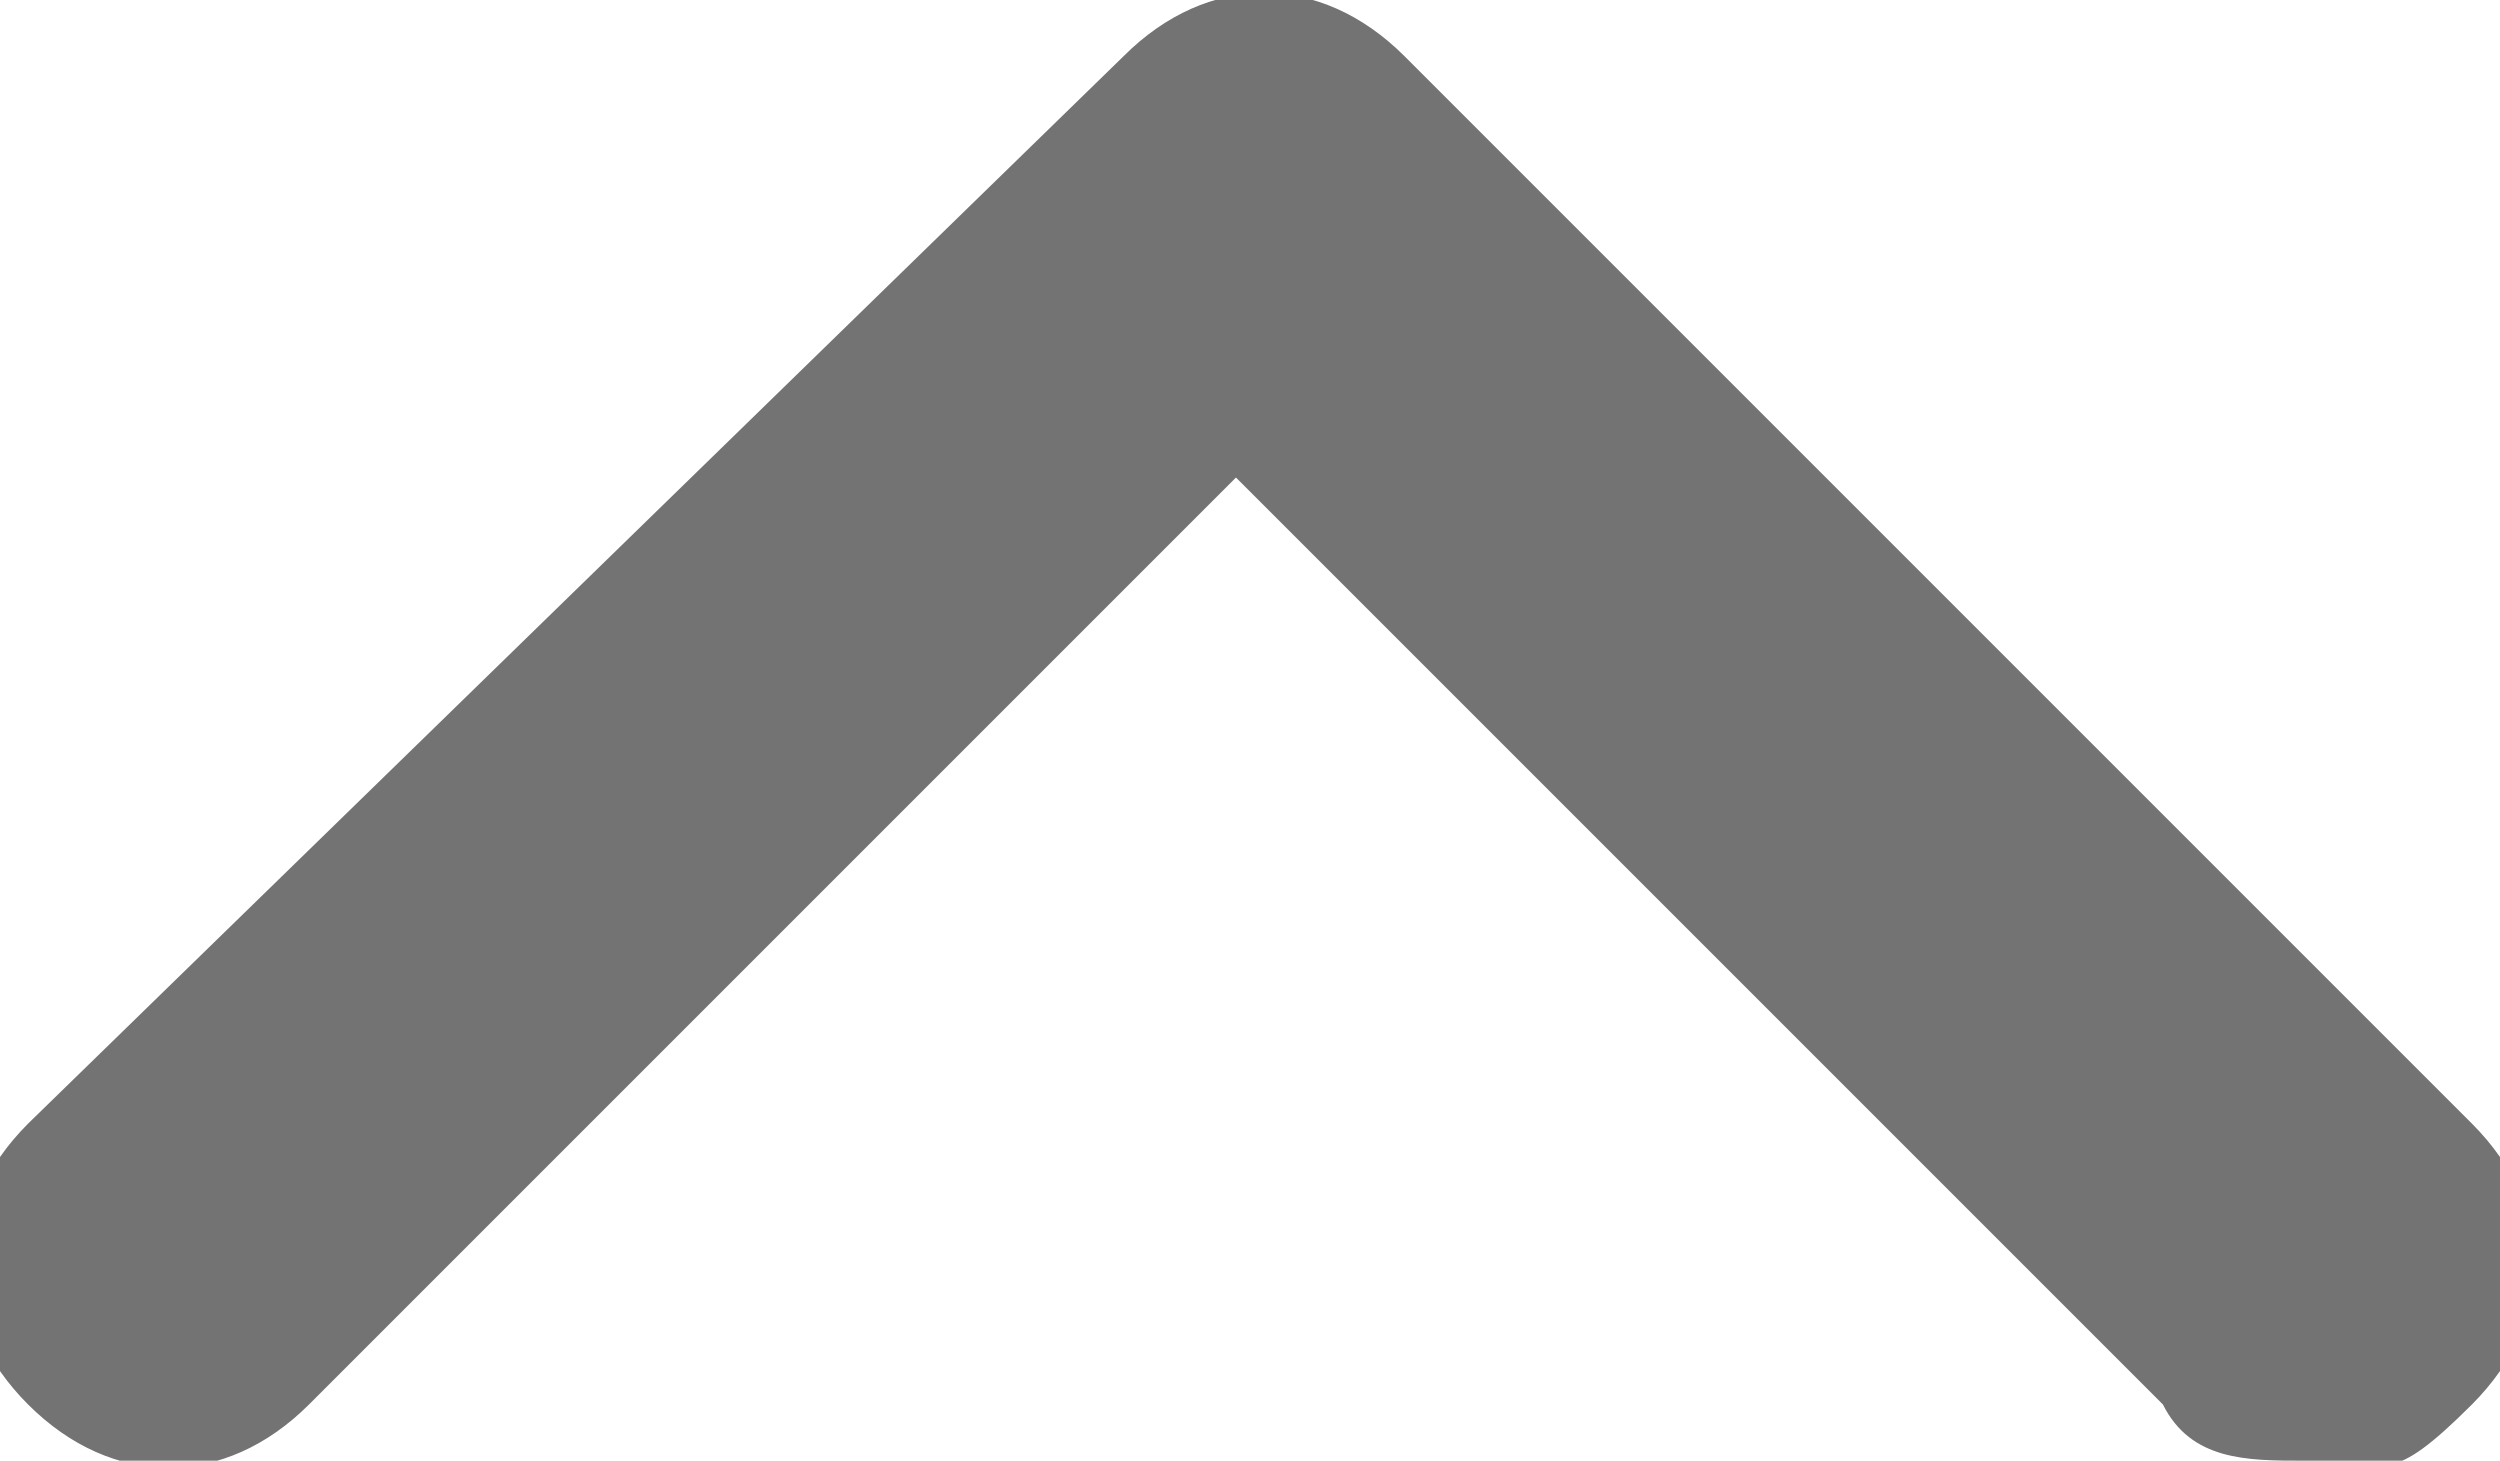
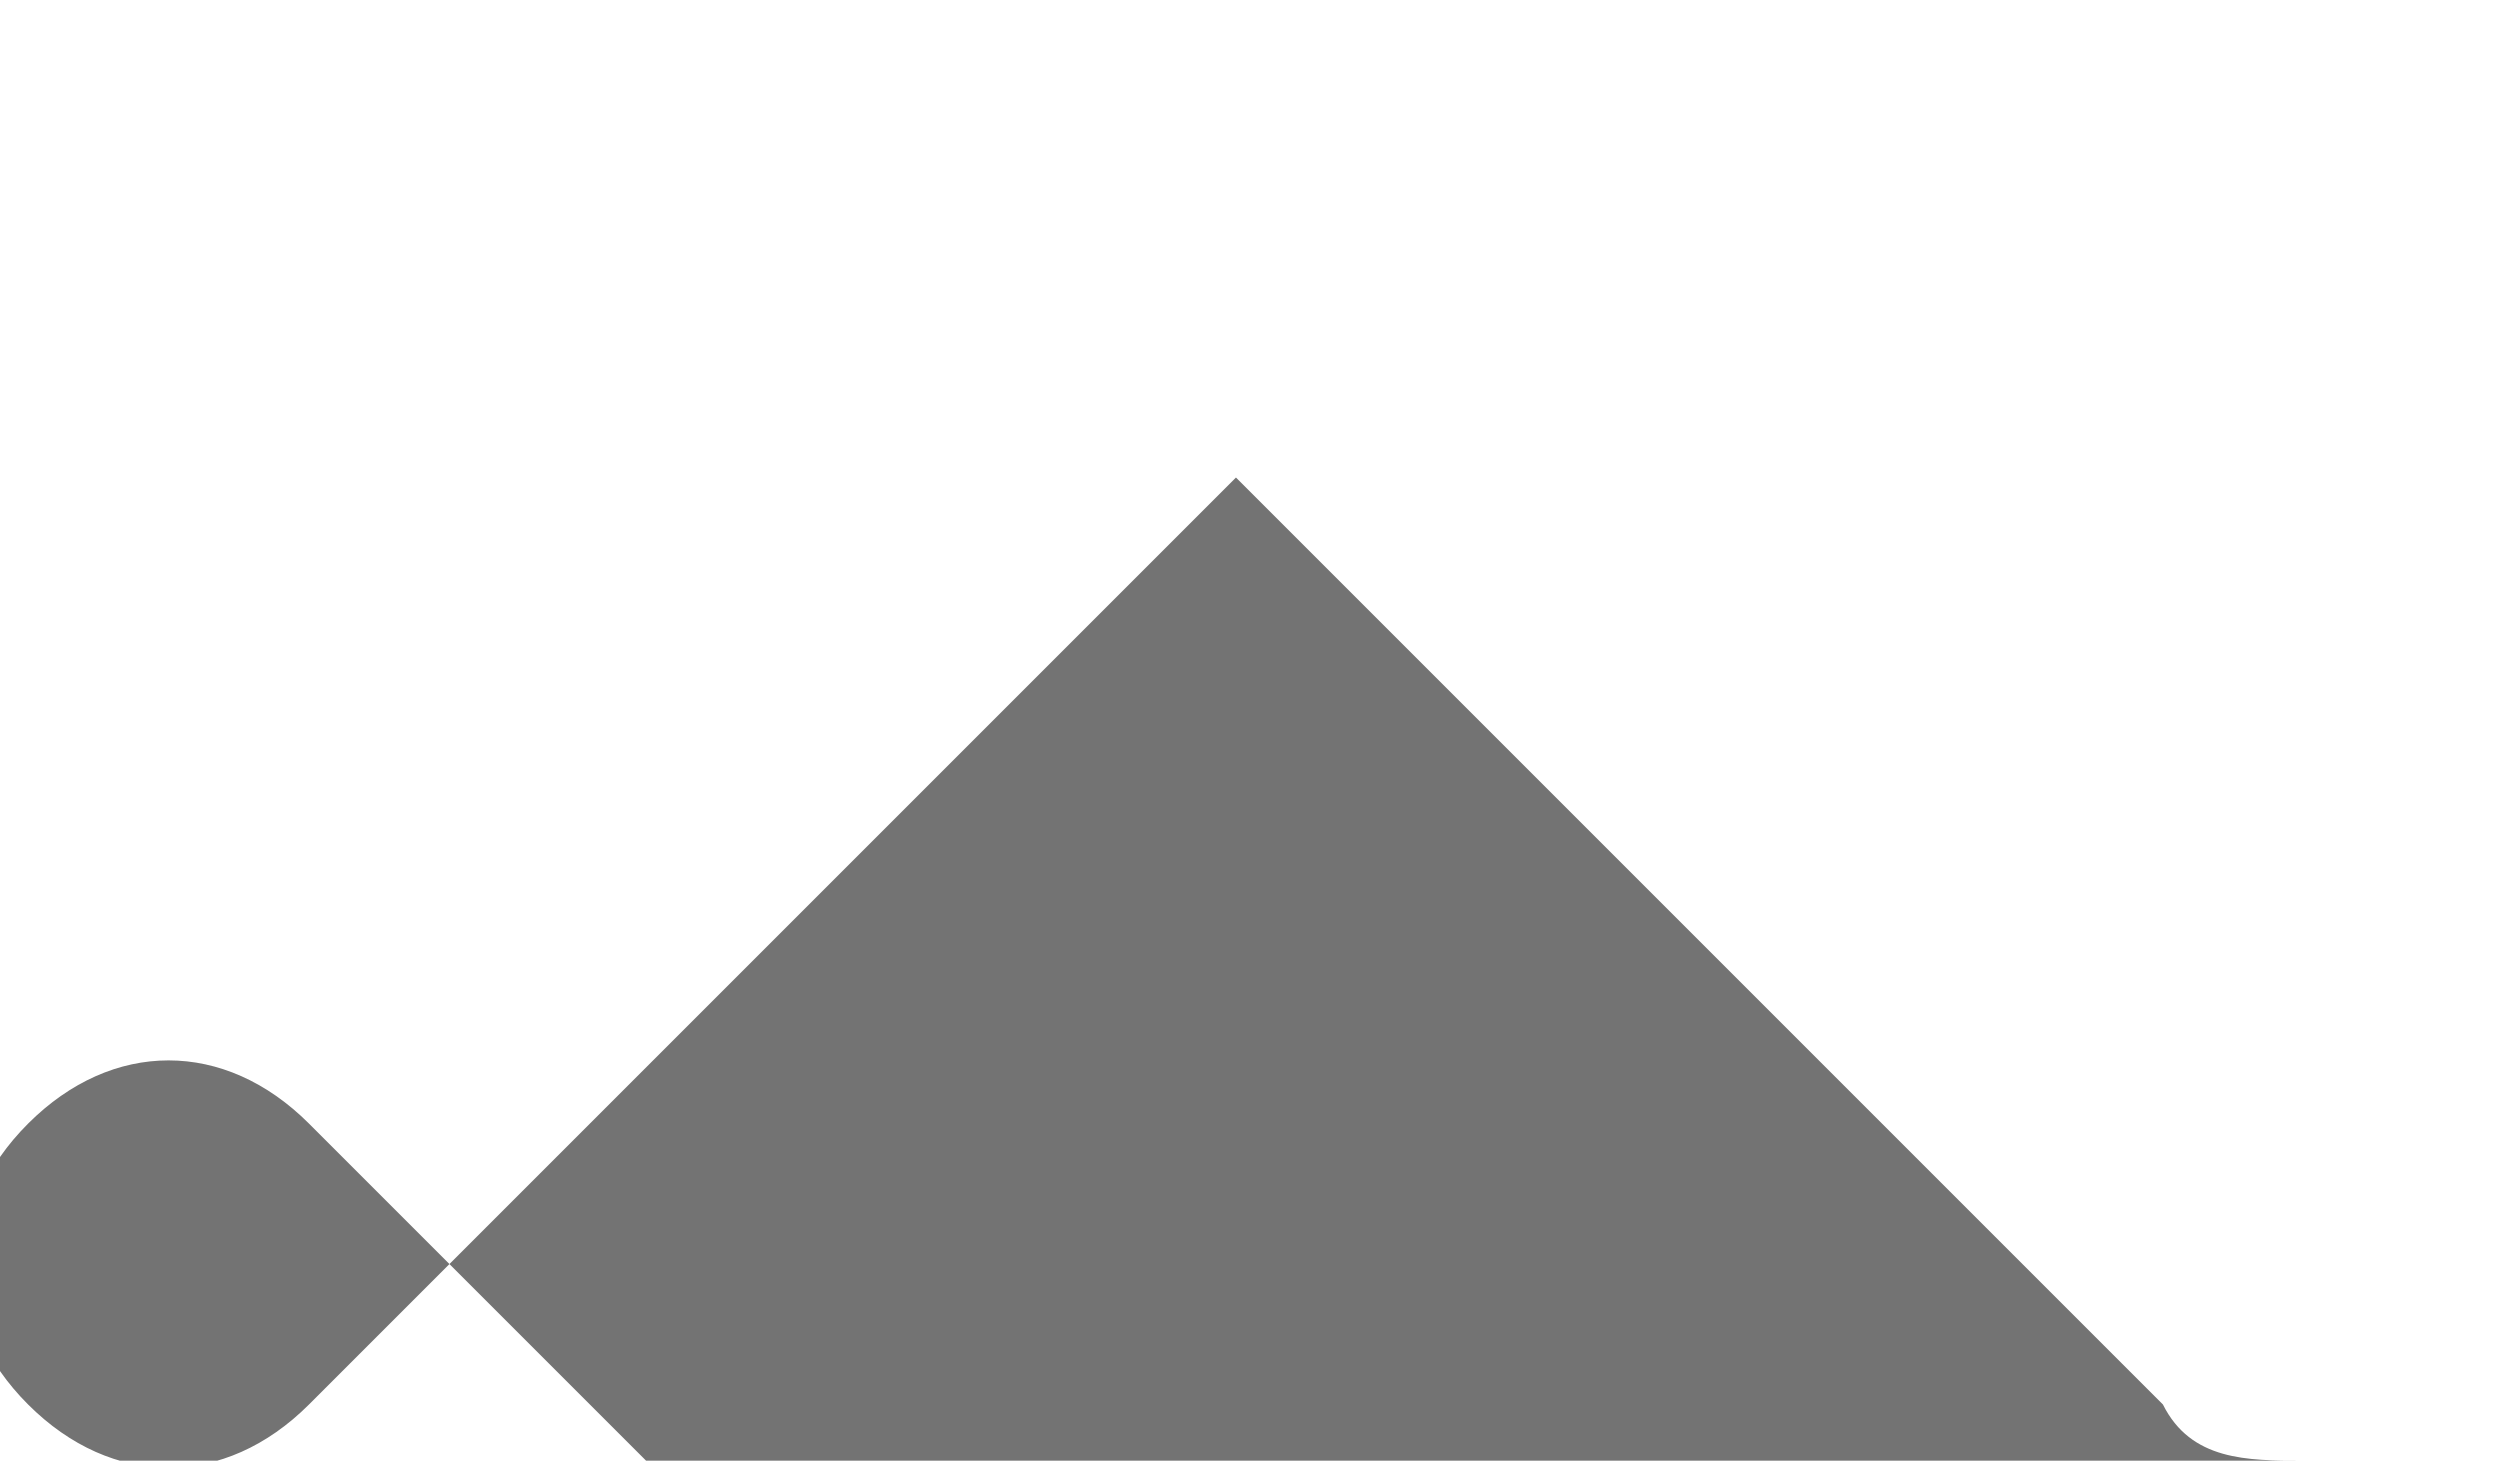
<svg xmlns="http://www.w3.org/2000/svg" id="Layer_2" data-name="Layer 2" viewBox="0 0 8.9 5.2">
  <g id="Layer_1-2" data-name="Layer 1">
-     <path d="m8.2,5.2c-.2,0-.4,0-.5-.2l-3.3-3.3-3.3,3.3c-.3.3-.7.3-1,0-.3-.3-.3-.7,0-1L4,.2c.3-.3.7-.3,1,0l3.8,3.8c.3.3.3.7,0,1s-.3.2-.5.2Z" fill="#737373" />
+     <path d="m8.2,5.2c-.2,0-.4,0-.5-.2l-3.3-3.3-3.3,3.3c-.3.3-.7.3-1,0-.3-.3-.3-.7,0-1c.3-.3.7-.3,1,0l3.8,3.8c.3.3.3.7,0,1s-.3.2-.5.2Z" fill="#737373" />
  </g>
</svg>